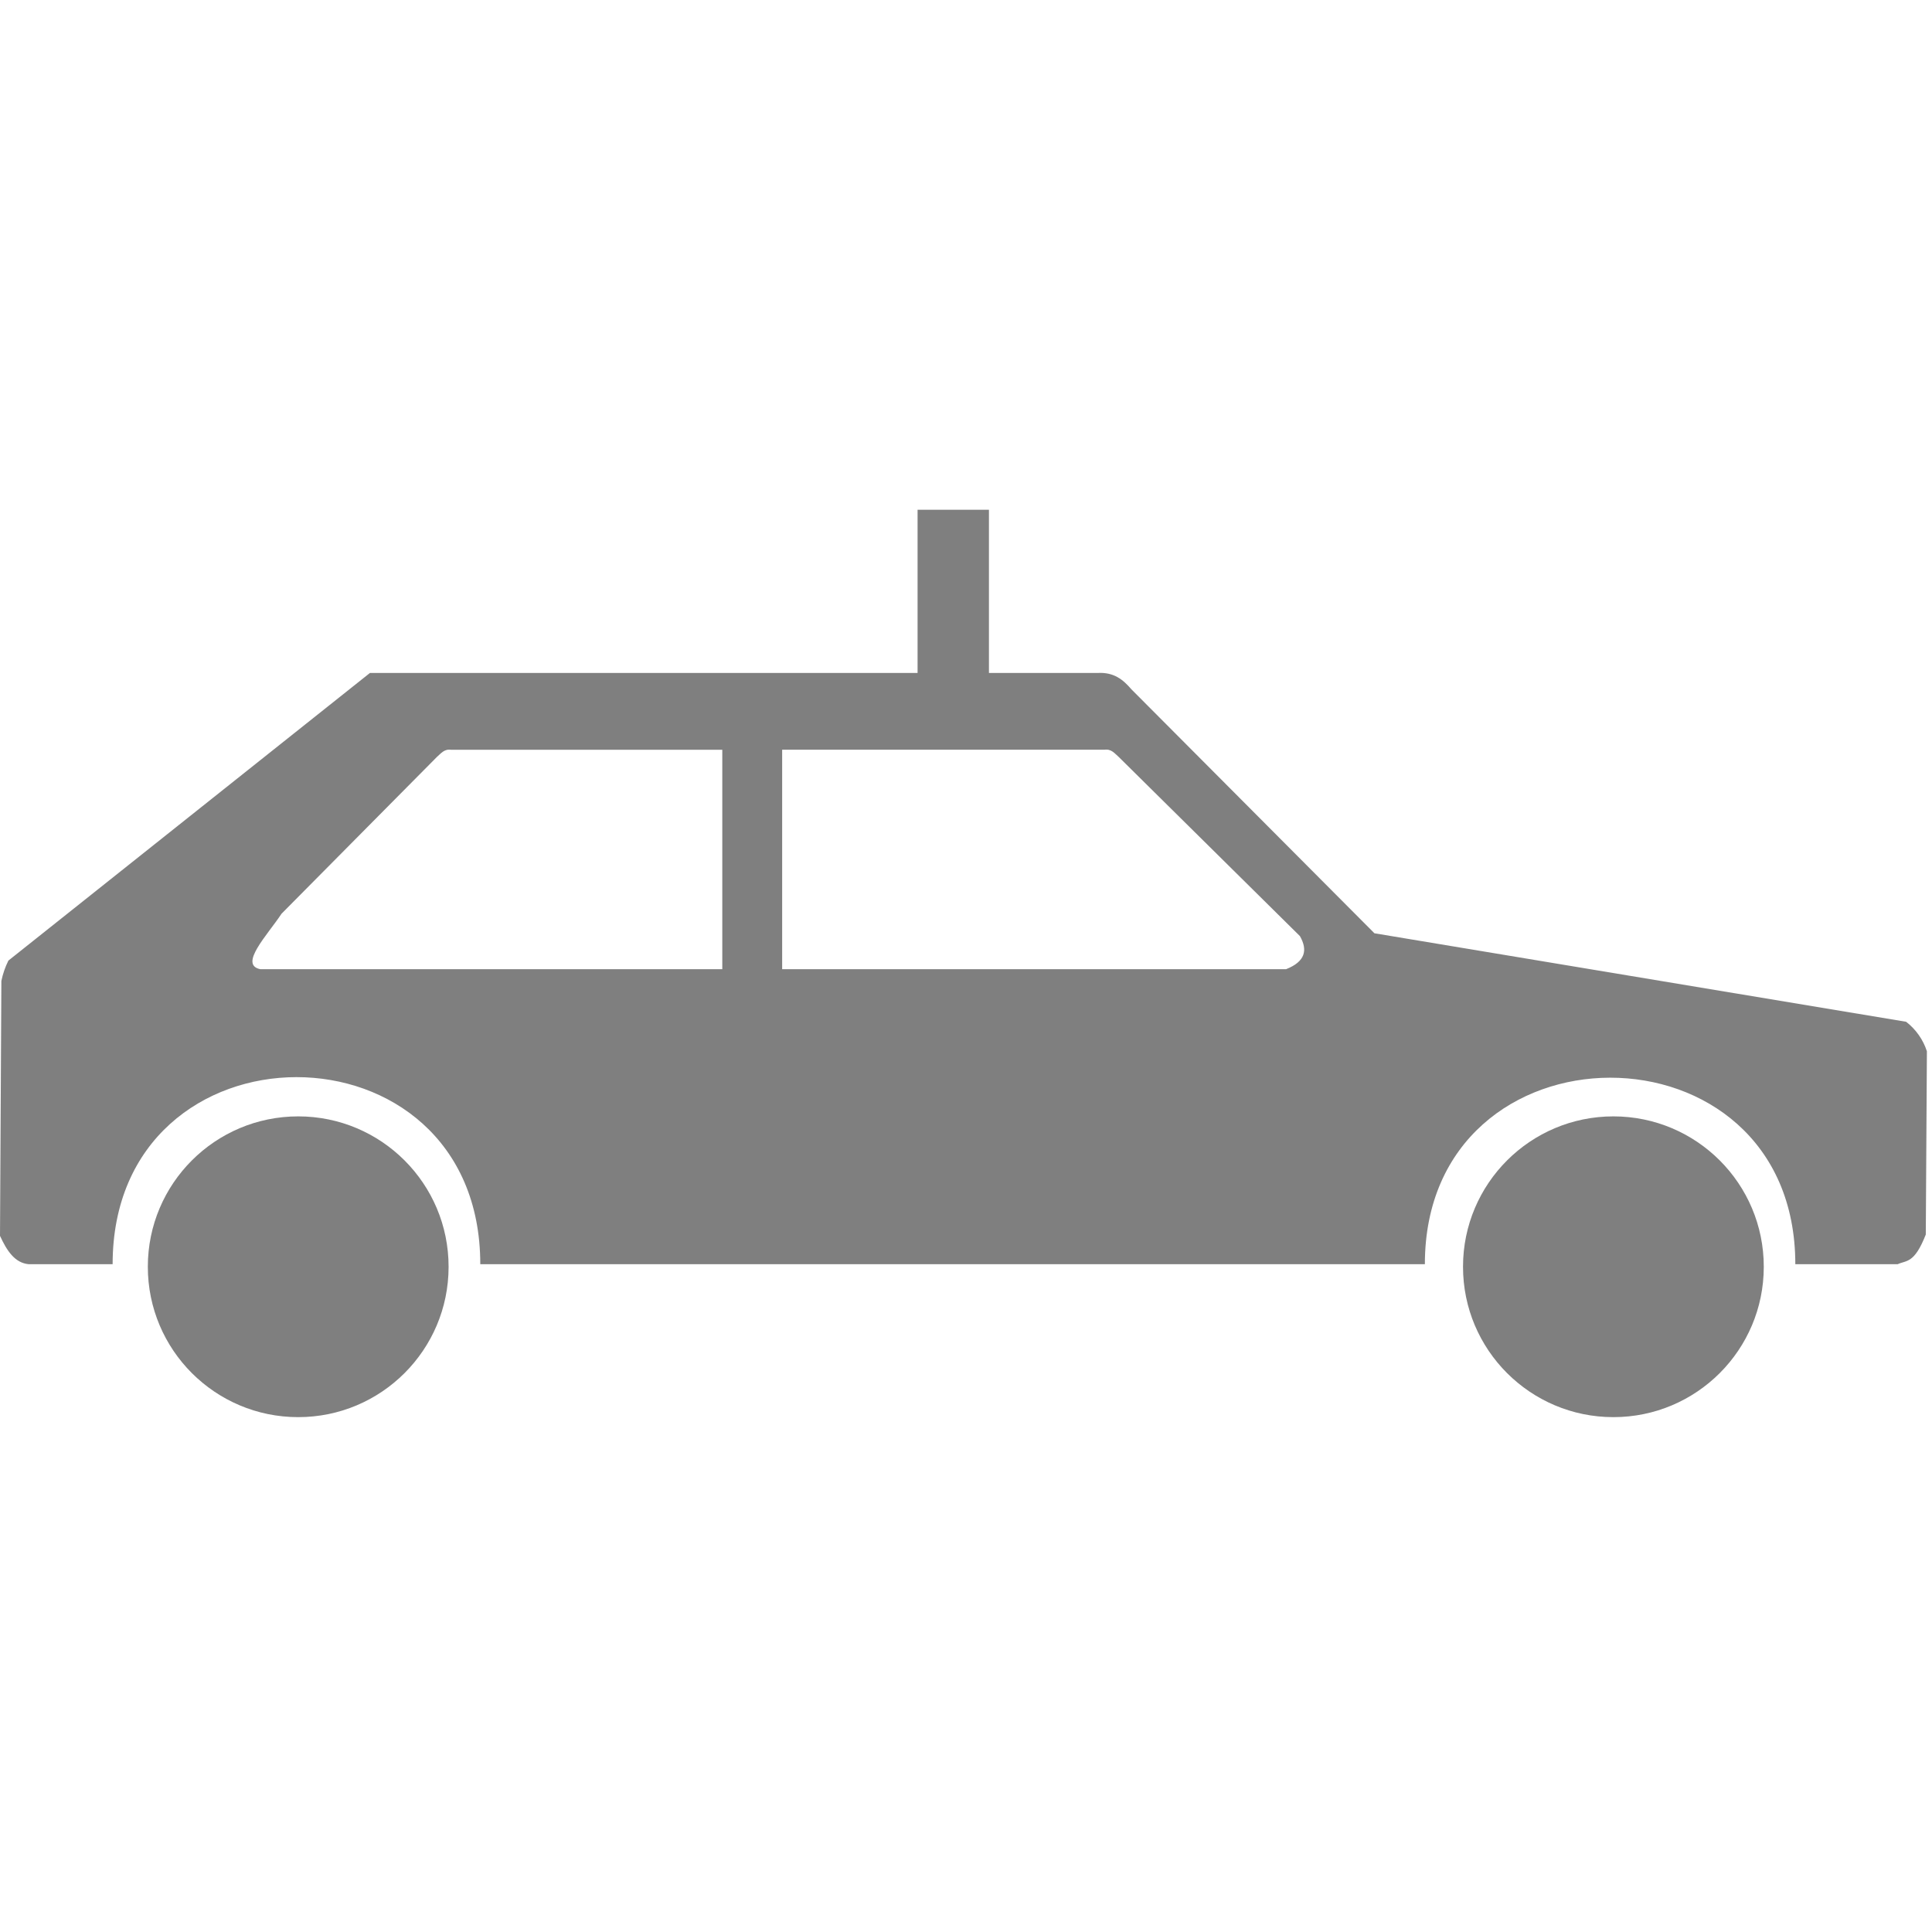
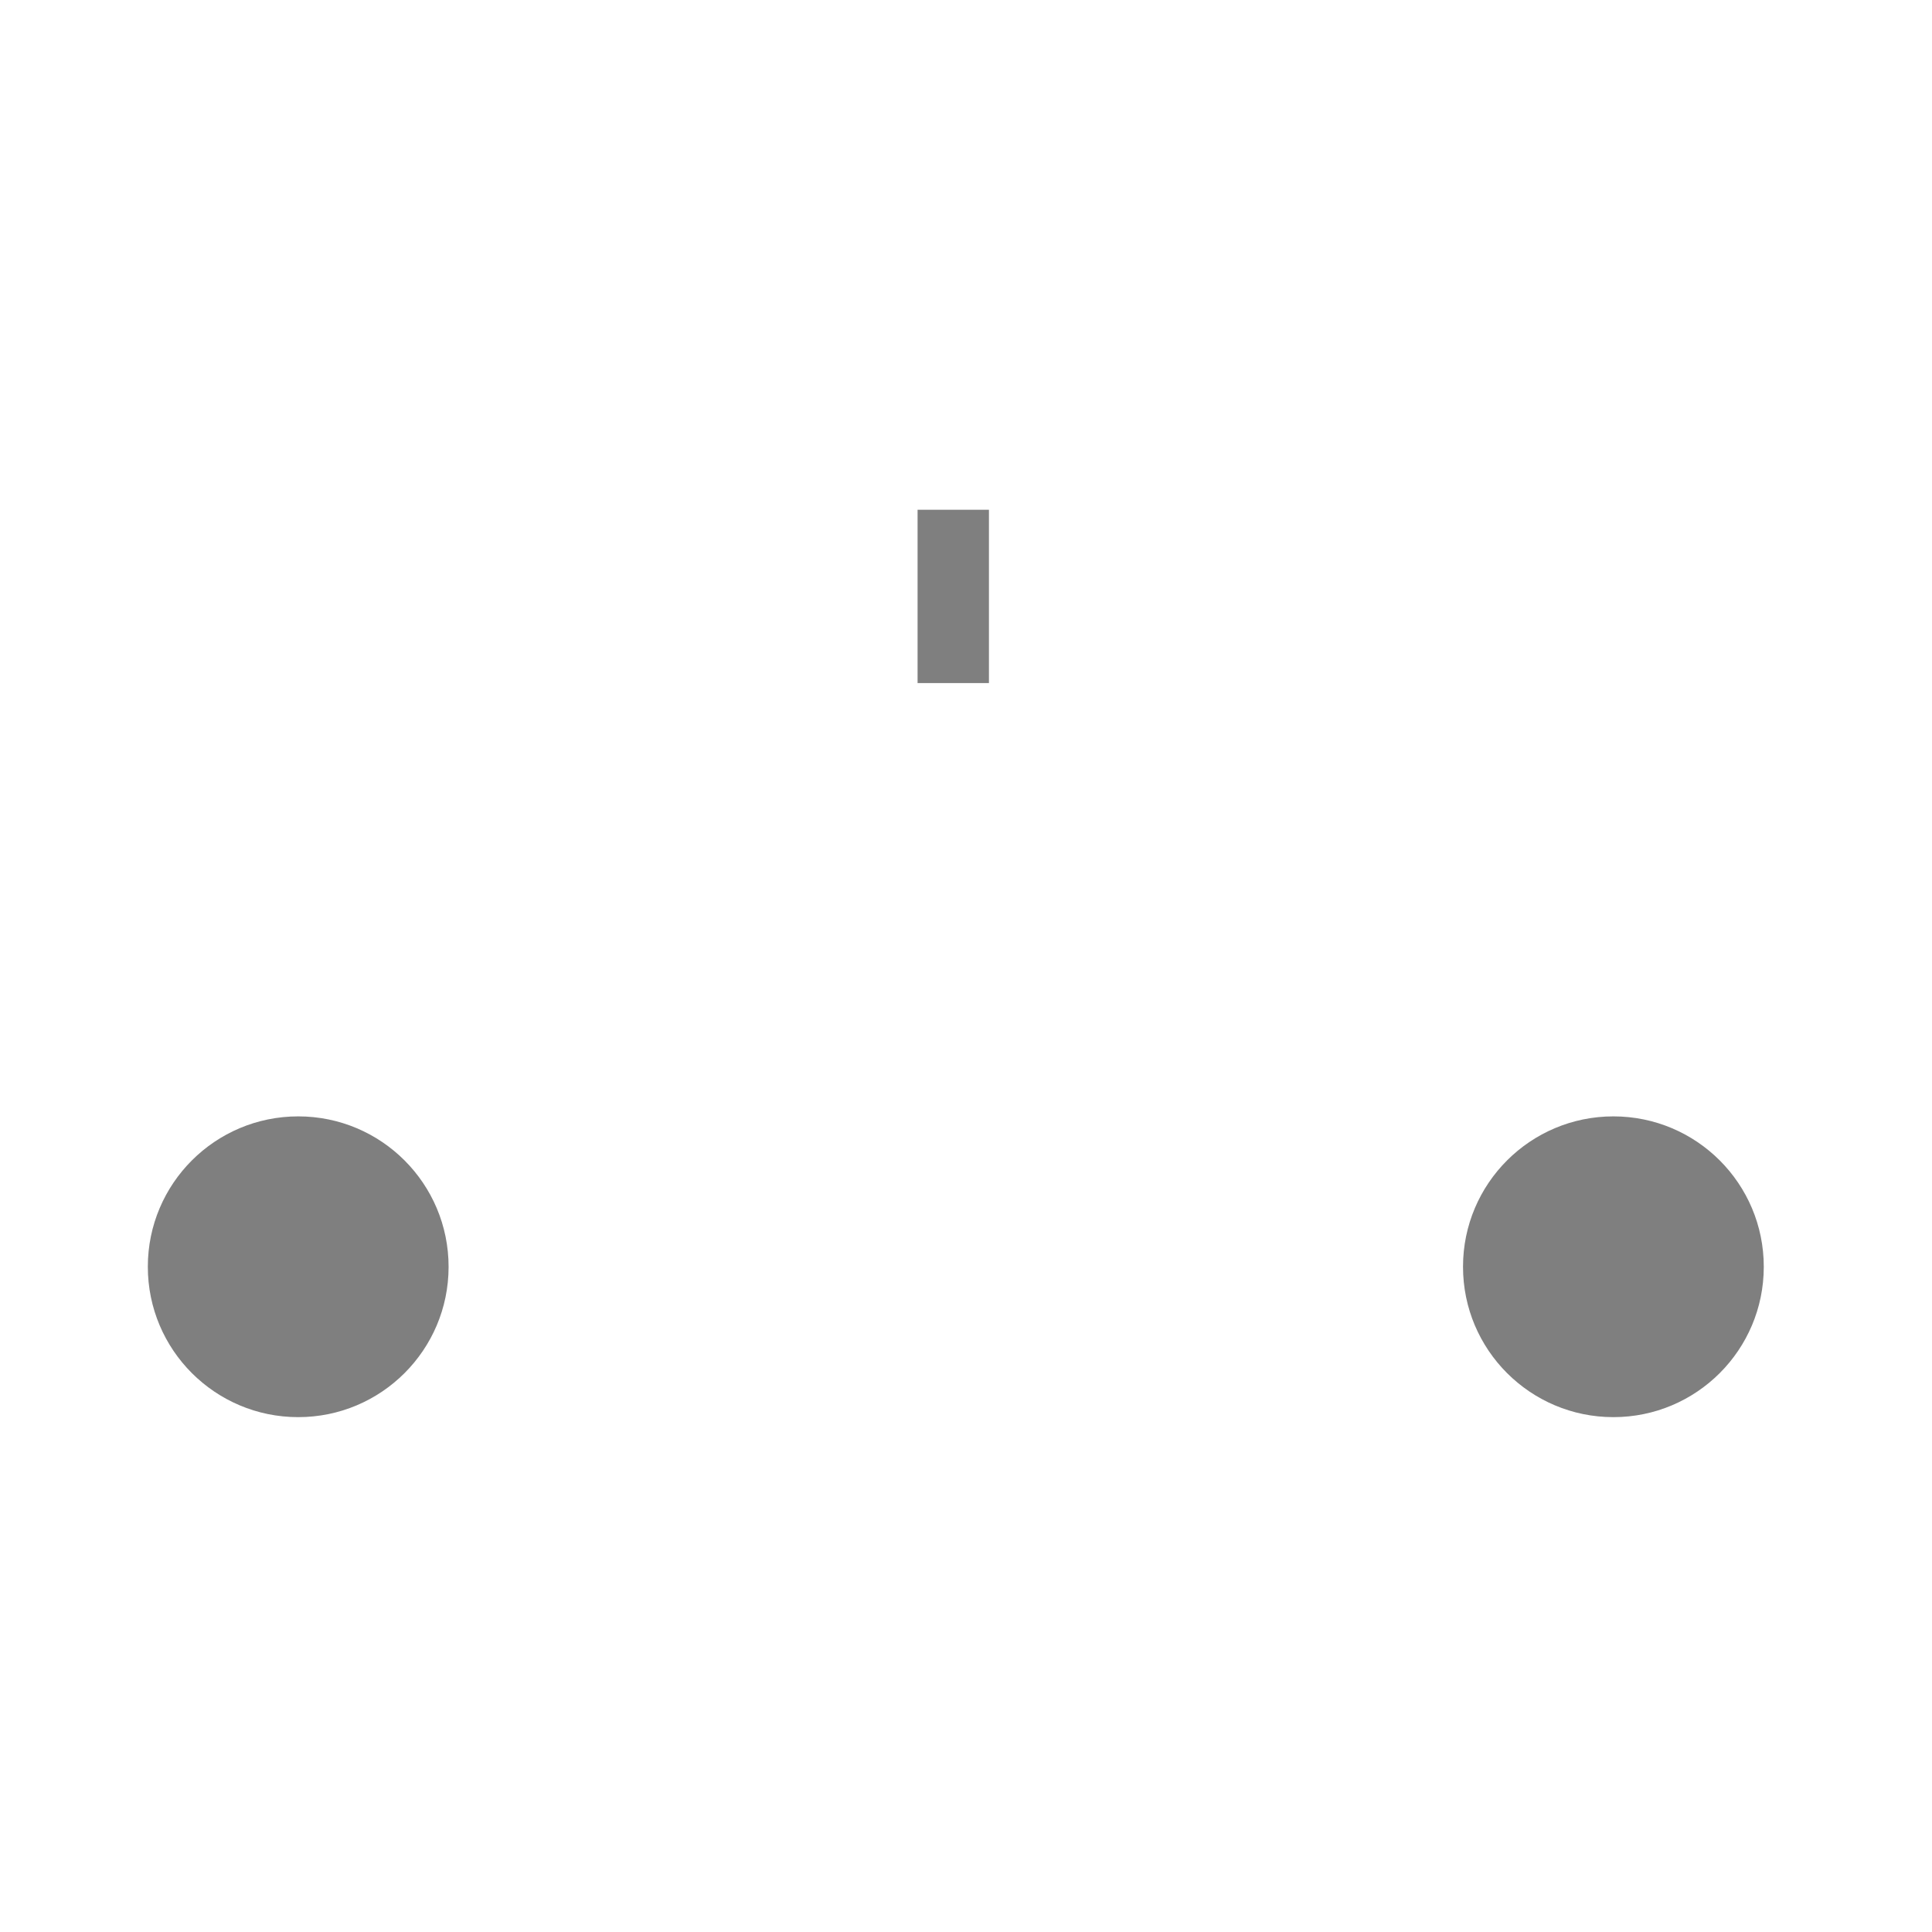
<svg xmlns="http://www.w3.org/2000/svg" width="379" height="379" overflow="hidden">
  <defs>
    <clipPath id="clip0">
      <rect x="2057" y="148" width="379" height="379" />
    </clipPath>
  </defs>
  <g clip-path="url(#clip0)" transform="translate(-2057 -148)">
-     <rect x="2057" y="148" width="378" height="378" fill="#FFFFFF" fill-opacity="0" />
    <path d="M59 29.5C59.006 45.786 45.804 58.994 29.511 59 13.219 59.006 0.006 45.809 0 29.522L0 29.5C-0.006 13.214 13.196 0.006 29.489 0 45.781-0.006 58.994 13.191 59 29.478Z" fill="#7F7F7F" fill-rule="evenodd" transform="matrix(-1 0 0 1 2403 367)" />
-     <path d="M59 29.5C59.006 45.786 45.804 58.994 29.511 59 13.219 59.006 0.006 45.809 0 29.522L0 29.5C-0.006 13.214 13.196 0.006 29.489 0 45.781-0.006 58.994 13.191 59 29.478Z" fill="#7F7F7F" fill-rule="evenodd" transform="matrix(-1 0 0 1 2145 367)" />
-     <path d="M377.731 60.437C377.447 59.05 376.984 57.705 376.353 56.438L305.435 0.018 162.738 0.018C159.434-0.186 157.644 1.38 156.073 3.202L108.378 51.08 4.077 68.441C2.169 69.917 0.749 71.933 0 74.228L0.219 110.181C2.481 115.944 4.022 115.197 5.734 116L25.813 116C25.813 67.122 98.484 67.309 98.484 116L283.784 116C283.784 67.019 355.906 67.119 355.906 116L372.365 116C375.131 115.745 376.682 113.298 378 110.433ZM224.564 58.122 125.7 58.122C121.937 56.635 121.427 54.38 122.994 51.636L158.537 16.493C159.338 15.811 159.969 14.871 161.362 15.077L224.564 15.077ZM326.927 58.128 236.308 58.128 236.308 15.085 289.479 15.085C290.871 14.878 291.502 15.818 292.304 16.501L322.764 47.237C325.572 51.474 331.215 57.271 326.926 58.128Z" fill="#7F7F7F" fill-rule="evenodd" transform="matrix(-1 0 0 1 2435 280)" />
+     <path d="M59 29.5C59.006 45.786 45.804 58.994 29.511 59 13.219 59.006 0.006 45.809 0 29.522C-0.006 13.214 13.196 0.006 29.489 0 45.781-0.006 58.994 13.191 59 29.478Z" fill="#7F7F7F" fill-rule="evenodd" transform="matrix(-1 0 0 1 2145 367)" />
    <rect x="2237" y="248" width="14" height="34" fill="#7F7F7F" />
  </g>
</svg>